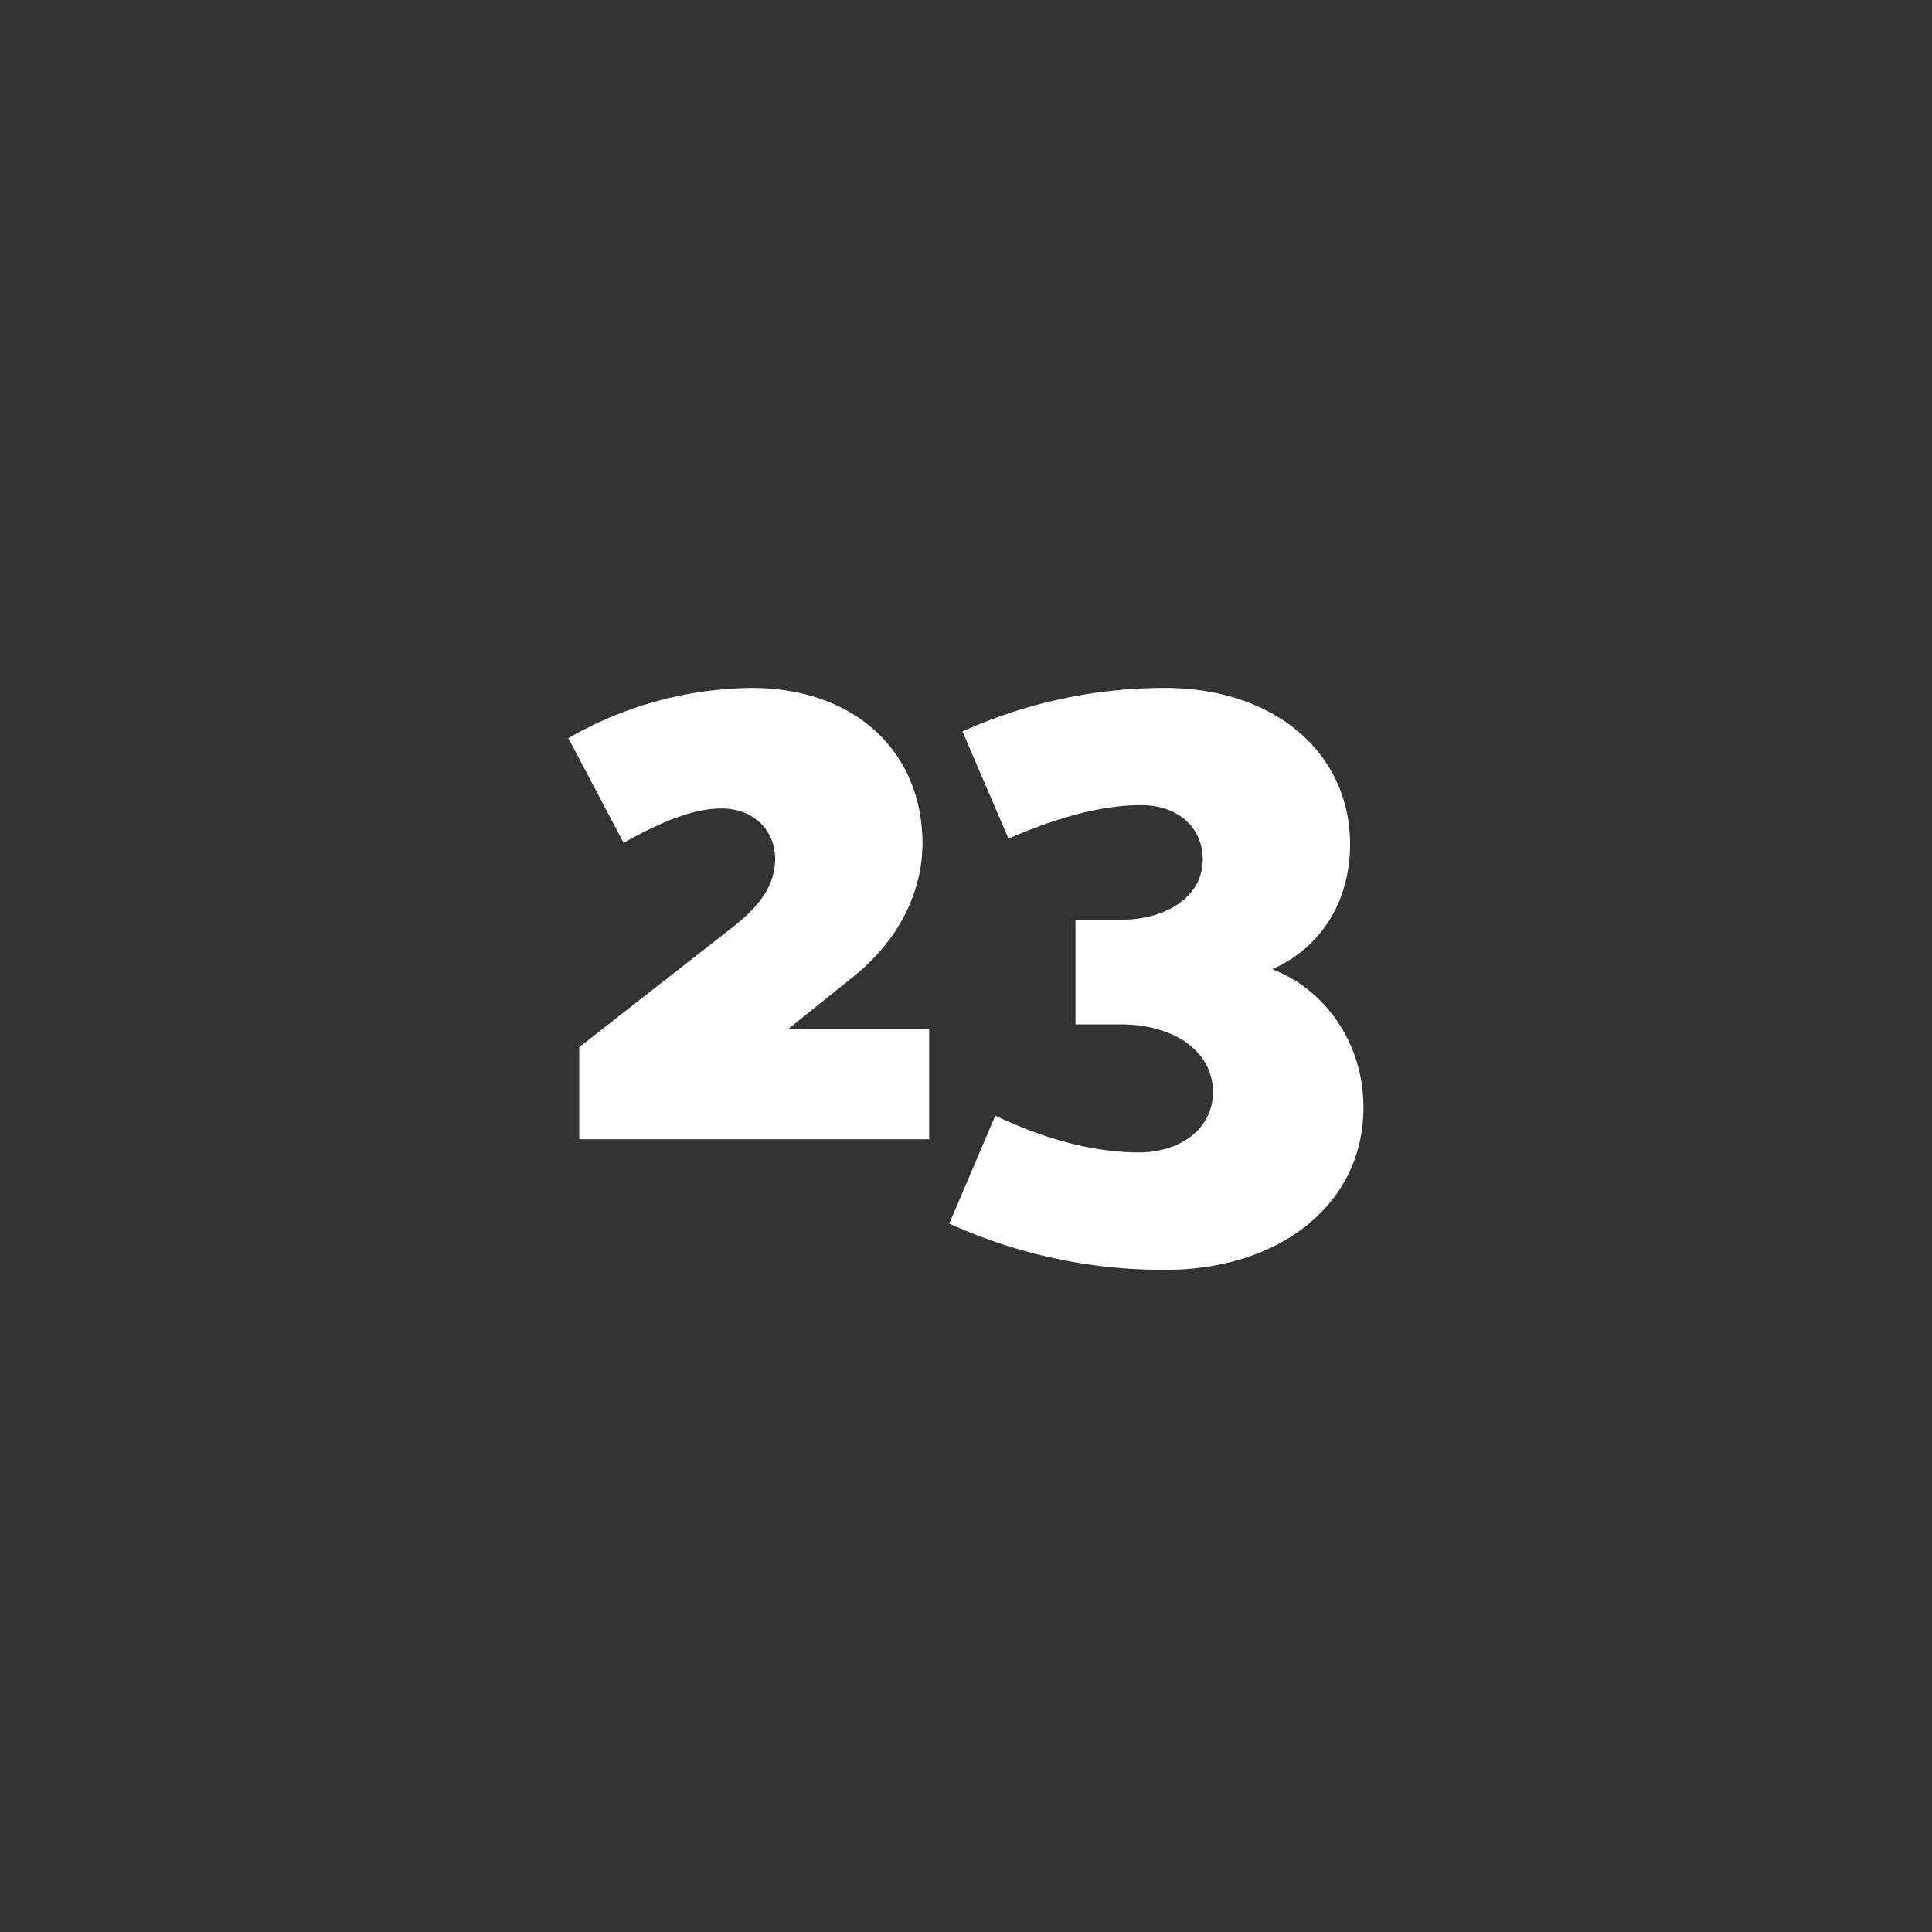
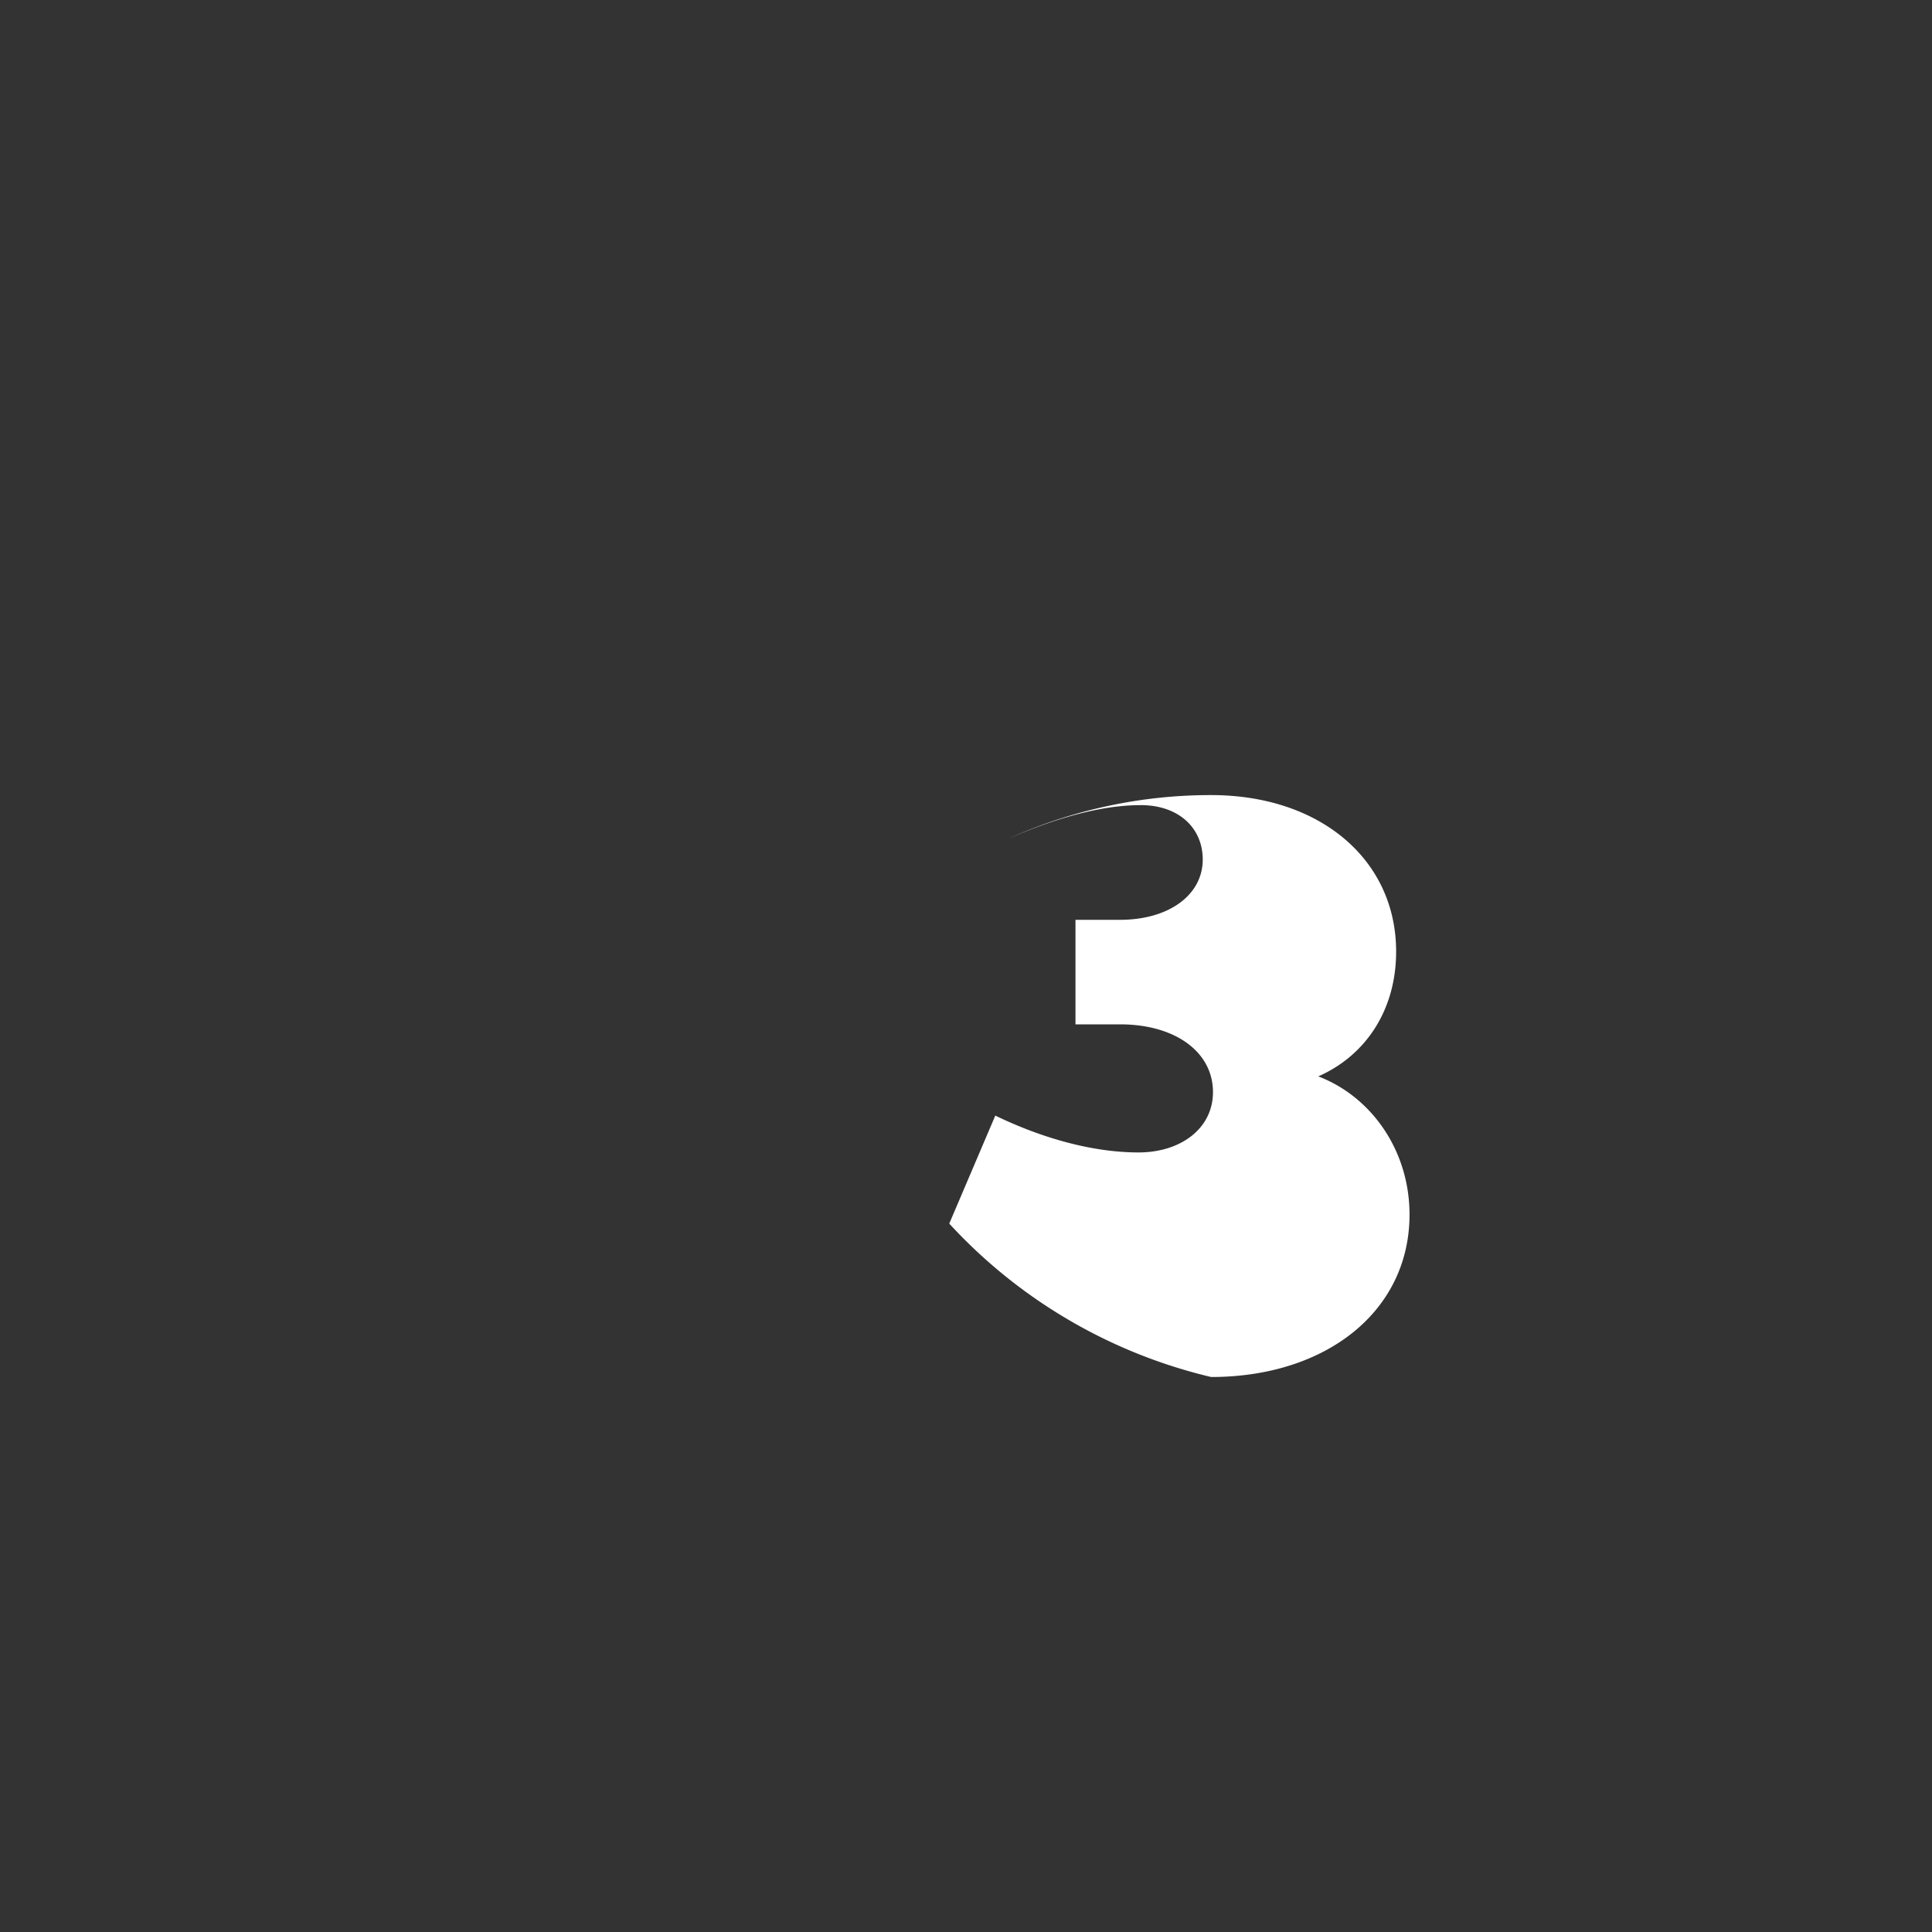
<svg xmlns="http://www.w3.org/2000/svg" id="Ebene_1" data-name="Ebene 1" viewBox="0 0 300 300">
  <rect x="0" y="0" width="300" height="300" fill="#333333" stroke="none" />
  <defs>
    <style>.cls-1{fill:none;}.cls-2{fill:#fff;}</style>
  </defs>
-   <rect class="cls-1" width="300" height="300" />
-   <path class="cls-2" d="M89.94,162.6,113.73,144c4.68-3.64,6.63-6.89,6.63-10.66,0-4.42-3.38-7.8-8.32-7.8-4.42,0-9.36,2.08-15.21,5.33l-8.58-16.25a58,58,0,0,1,28.47-7.8c15.86,0,26.52,9.75,26.52,24.18,0,7.28-3.51,14.95-10.92,20.81l-9.88,7.93h21.84V176.9H89.94Z" />
-   <path class="cls-2" d="M167,142.83h6.89c7.67,0,12.87-3.9,12.87-9.36,0-4.94-3.77-8.45-9.62-8.45-6.24,0-13.39,2.08-20.54,5.2l-7.15-16.64a76.34,76.34,0,0,1,31.46-6.76c16.9,0,28.73,10,28.73,24.31,0,9-4.68,16.12-12.09,19.37,8.19,3.12,14.17,11.45,14.17,21.46,0,14.95-12.87,25.22-30.81,25.22A80.42,80.42,0,0,1,147.4,190l7.15-16.77c7.54,3.64,15.34,5.72,22.23,5.72,6.63,0,11.57-3.77,11.57-9.36,0-6.24-5.85-10.53-14.43-10.53H167Z" />
+   <path class="cls-2" d="M167,142.83h6.89c7.67,0,12.87-3.9,12.87-9.36,0-4.94-3.77-8.45-9.62-8.45-6.24,0-13.39,2.08-20.54,5.2a76.34,76.34,0,0,1,31.46-6.76c16.9,0,28.73,10,28.73,24.31,0,9-4.68,16.12-12.09,19.37,8.19,3.12,14.17,11.45,14.17,21.46,0,14.95-12.87,25.22-30.81,25.22A80.42,80.42,0,0,1,147.4,190l7.15-16.77c7.54,3.64,15.34,5.72,22.23,5.72,6.63,0,11.57-3.77,11.57-9.36,0-6.24-5.85-10.53-14.43-10.53H167Z" />
</svg>